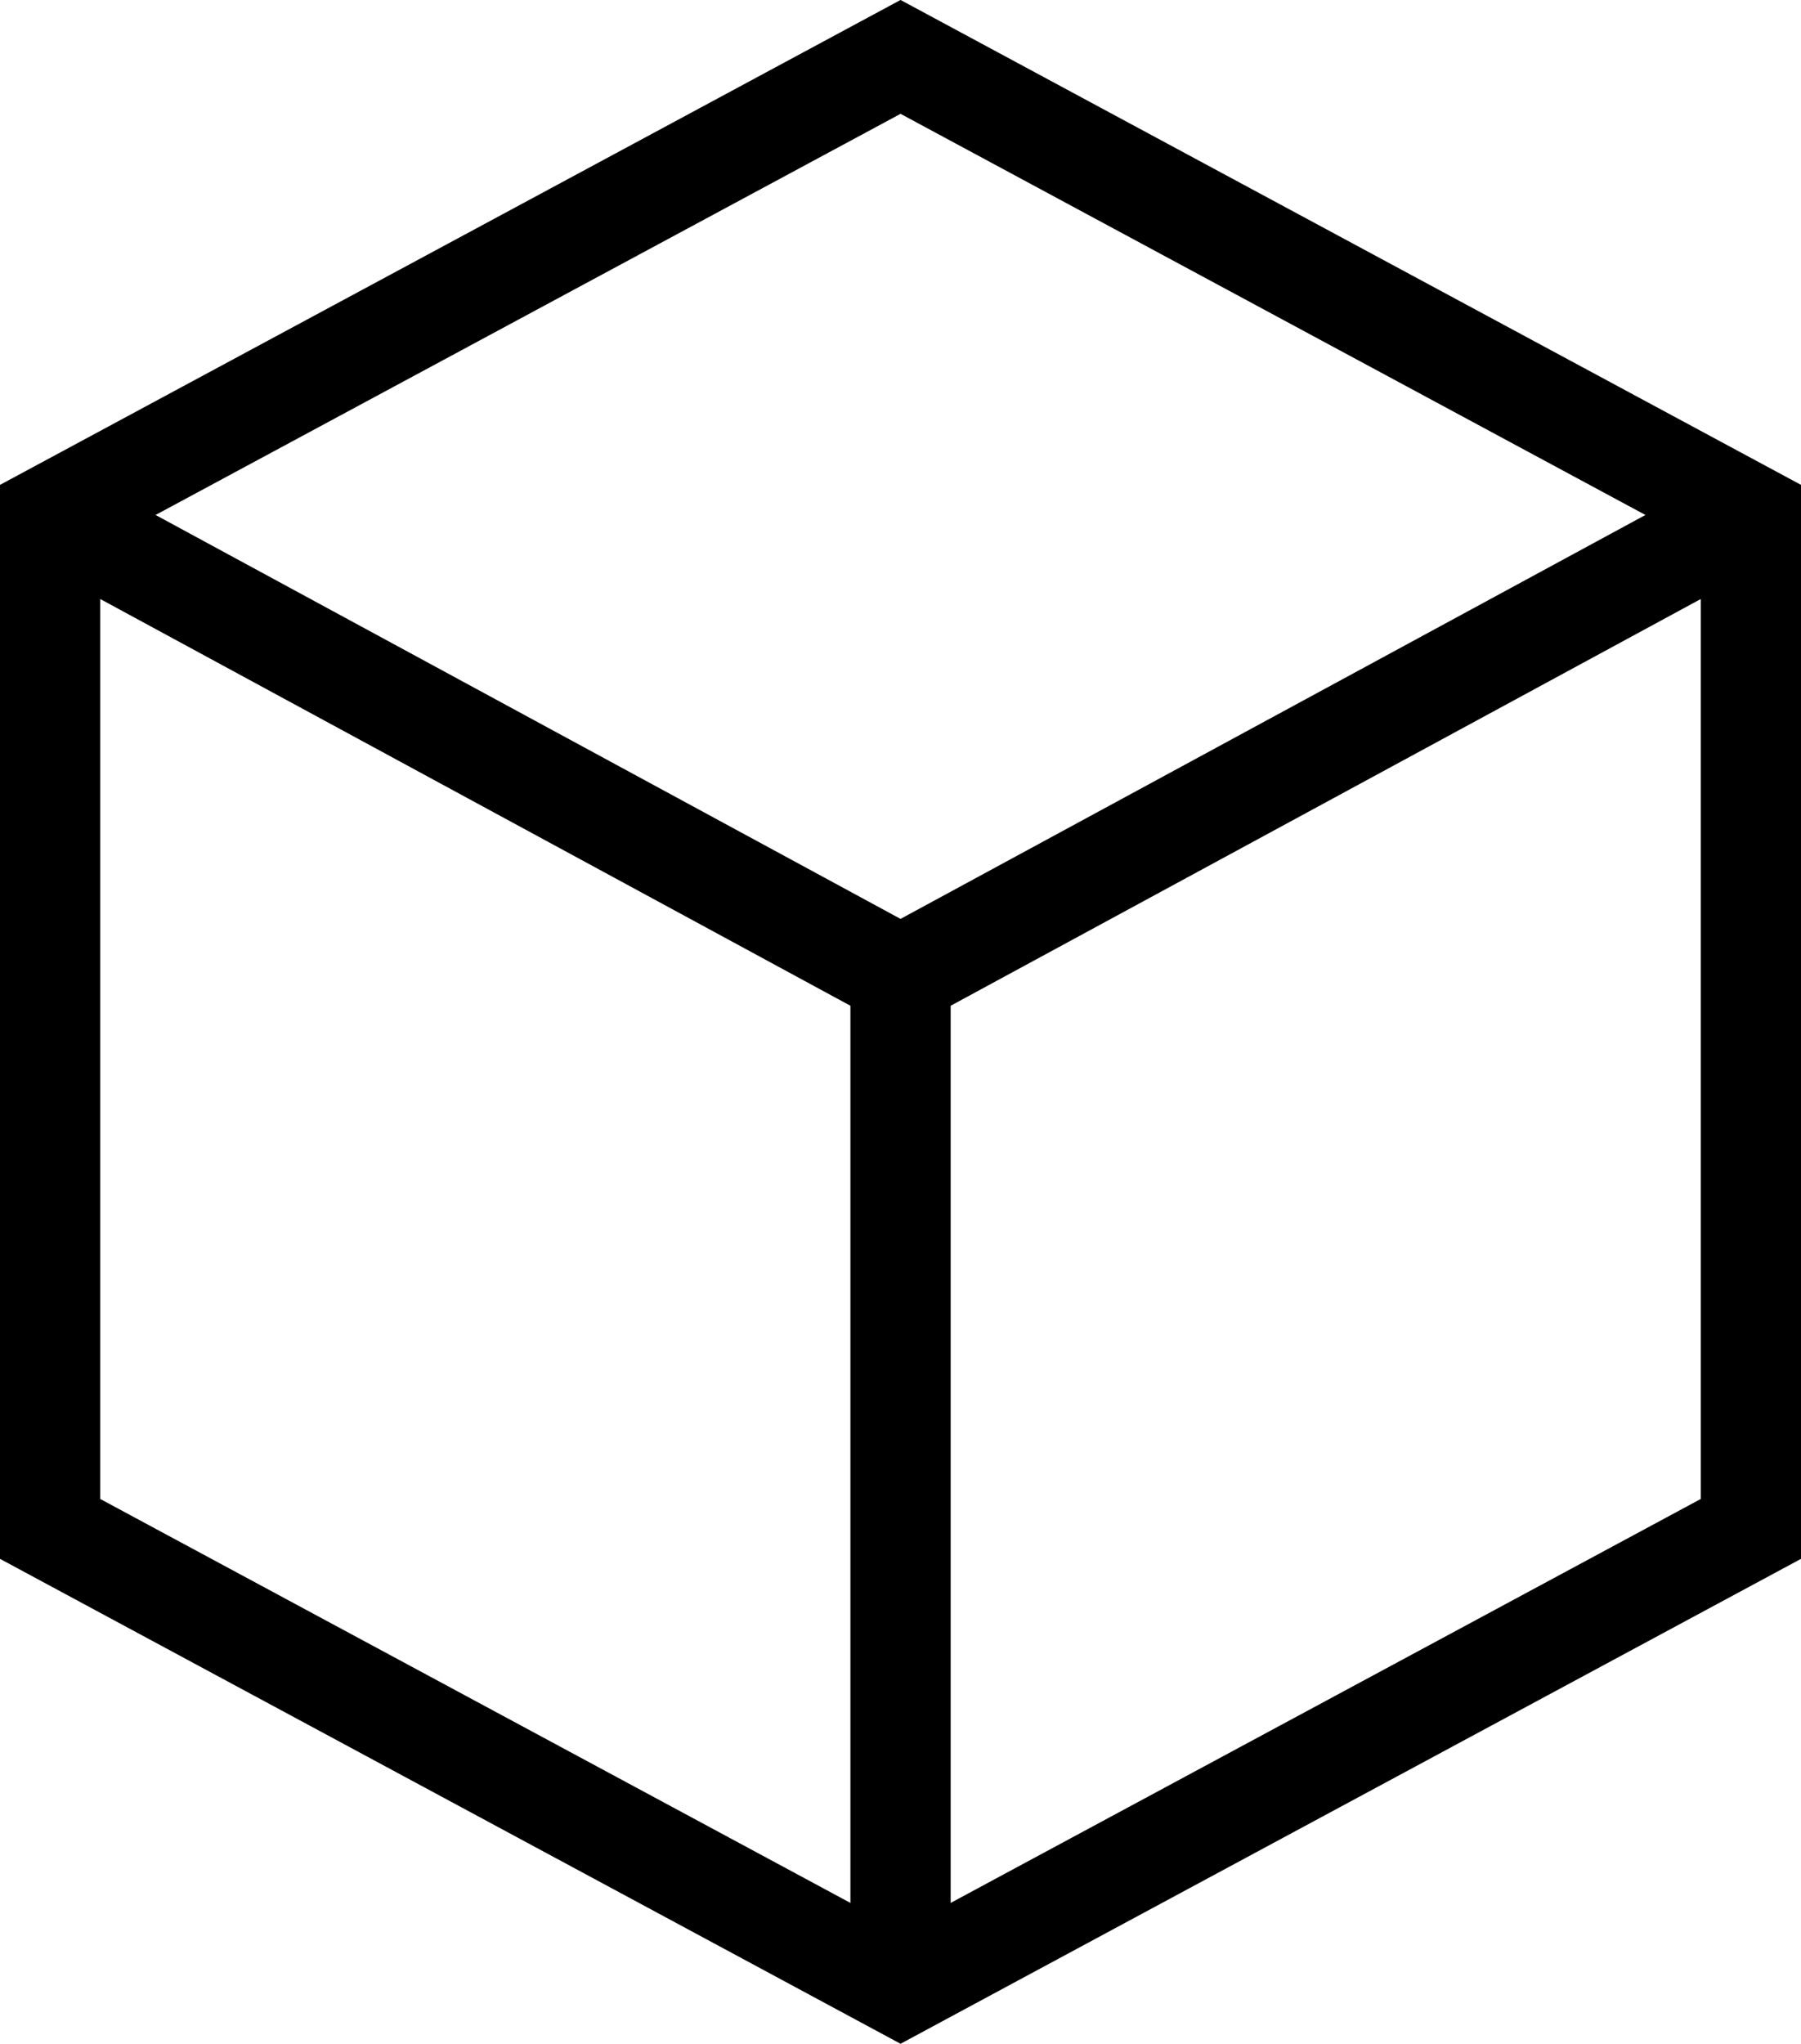
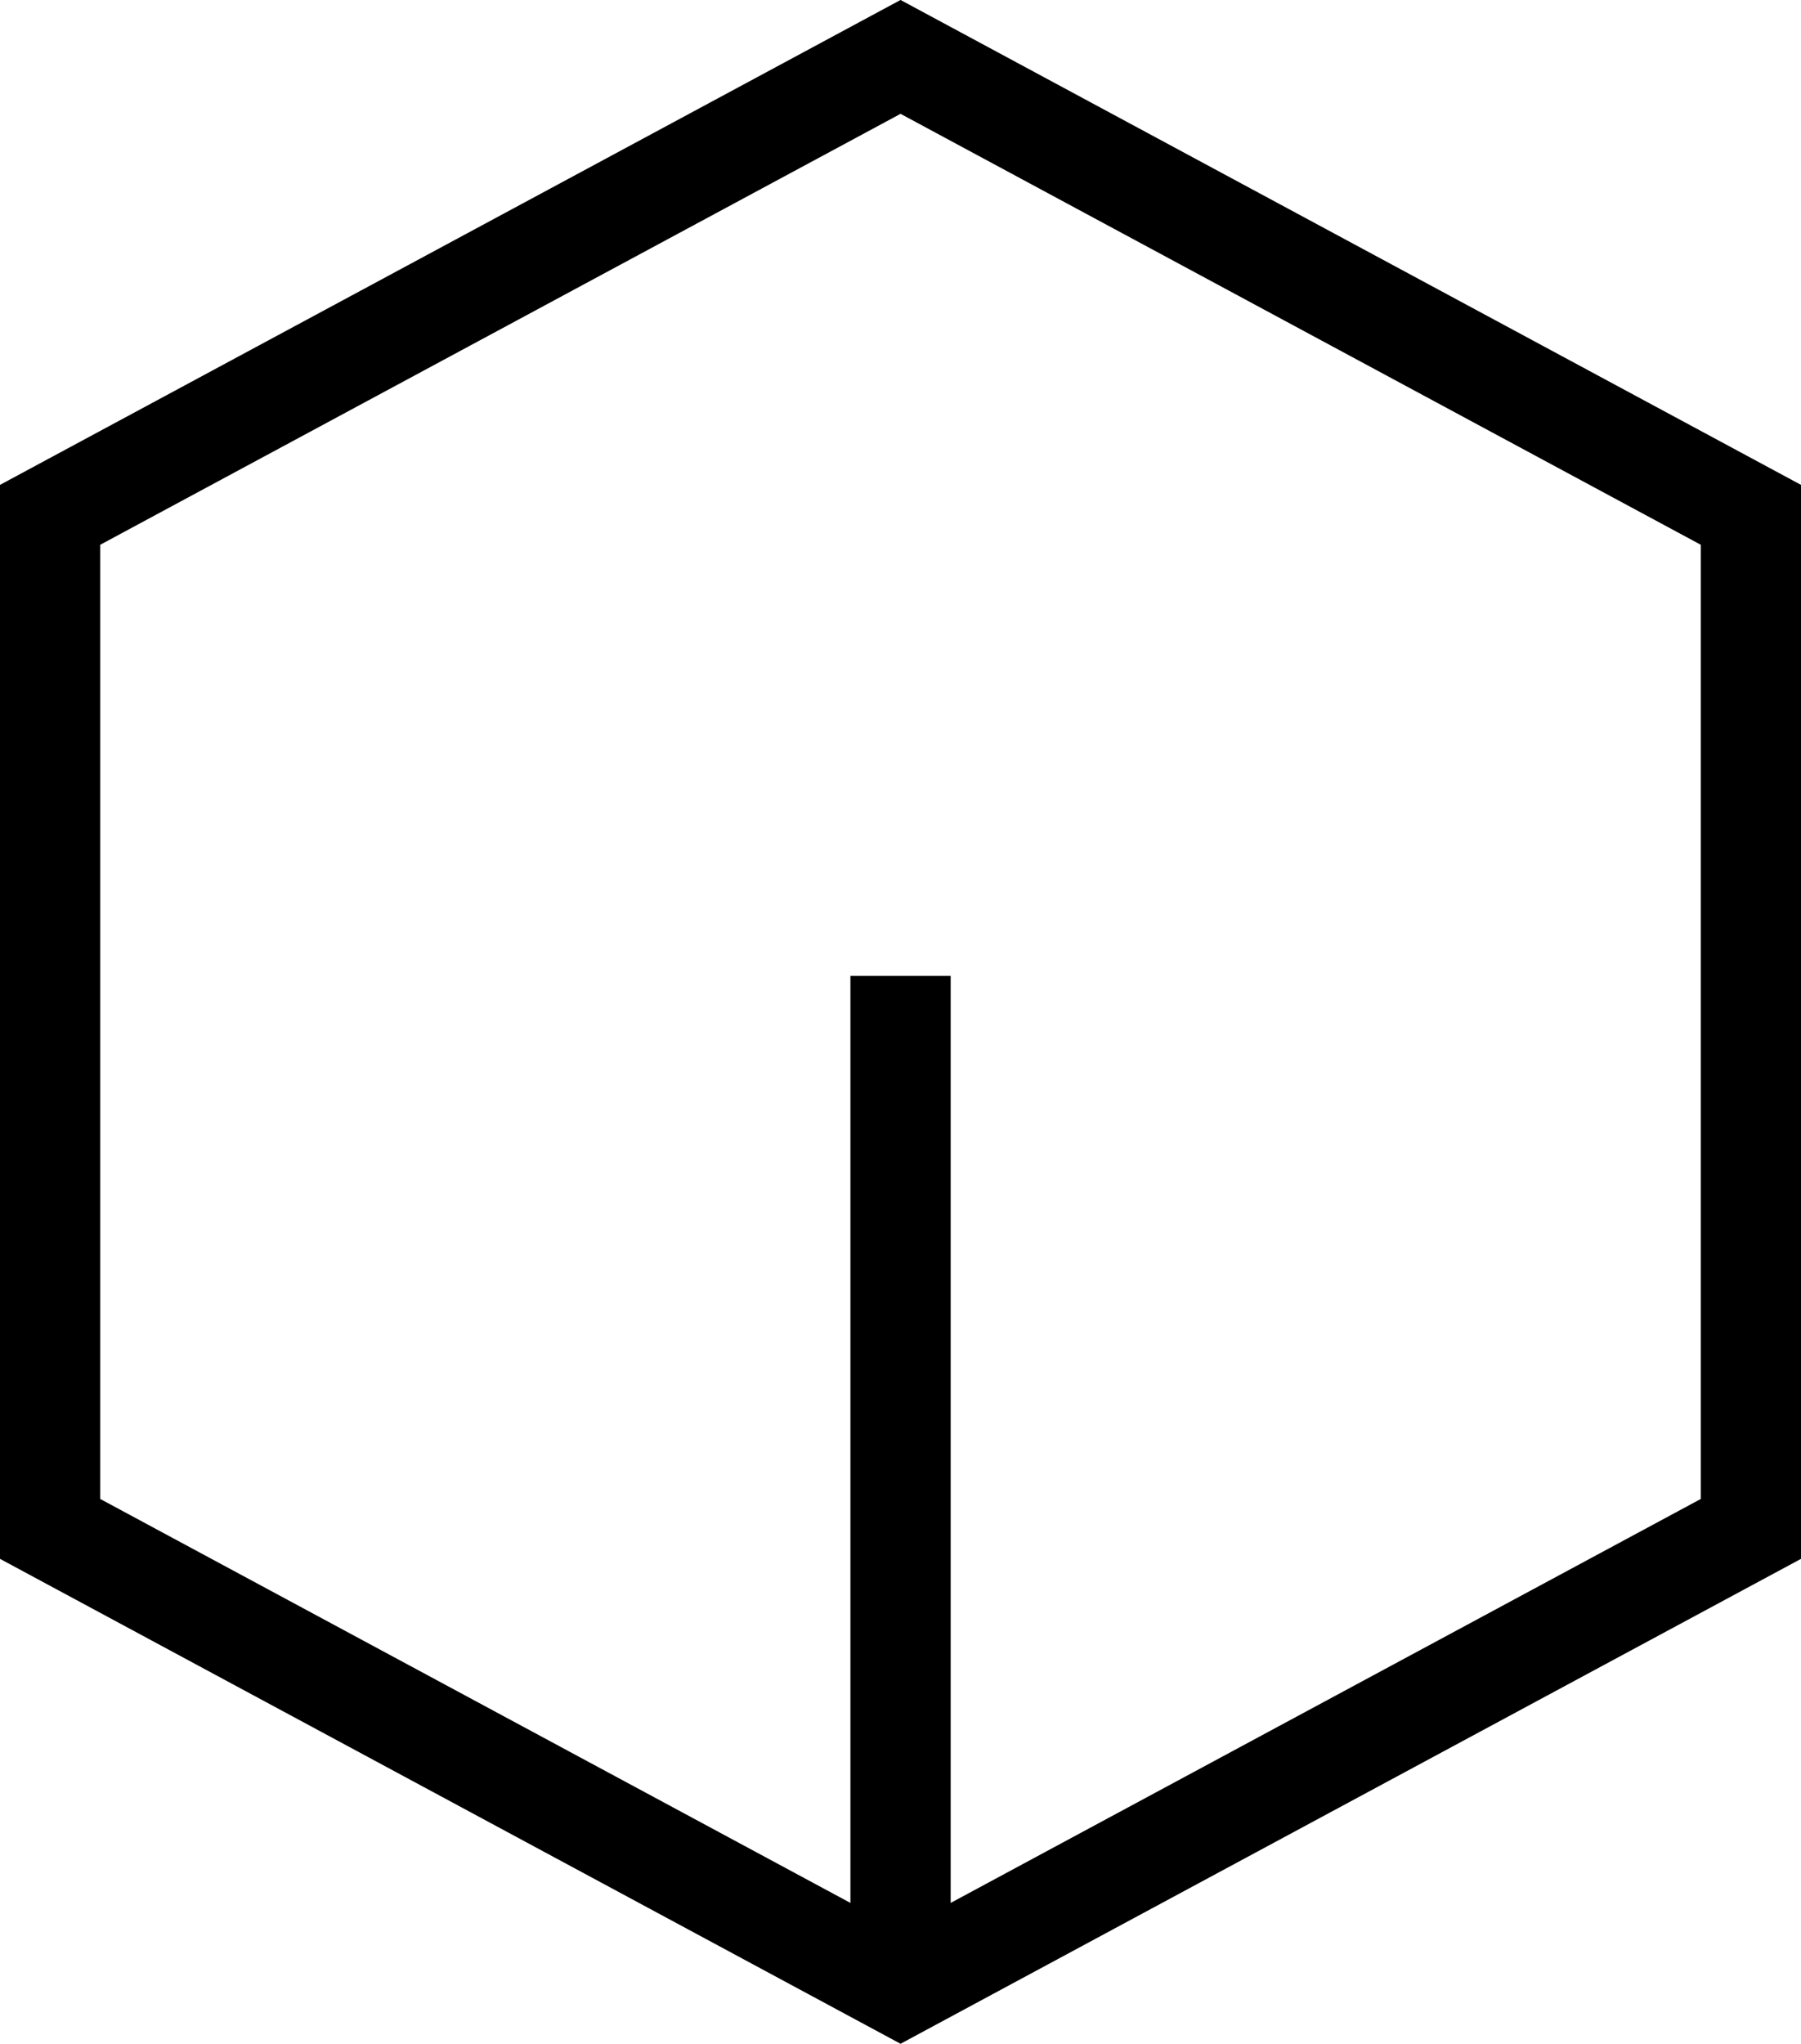
<svg xmlns="http://www.w3.org/2000/svg" width="21.559" height="24.463" viewBox="0 0 21.559 24.463">
  <g id="Group_135996" data-name="Group 135996" transform="translate(0.6 0.681)">
    <line id="Line_8920" data-name="Line 8920" y2="12.1" transform="translate(10.18 11)" fill="none" stroke="#000" stroke-width="1.2" />
-     <path id="Path_187086" data-name="Path 187086" d="M3.6,9.9l10.18,5.519L23.959,9.9" transform="translate(-3.6 -4.419)" fill="none" stroke="#000" stroke-width="1.2" />
    <path id="Path_187087" data-name="Path 187087" d="M23.959,19.119V6.981L13.78,1.5,3.6,6.981V19.119L13.78,24.6Z" transform="translate(-3.6 -1.5)" fill="none" stroke="#000" stroke-width="1.2" />
  </g>
</svg>